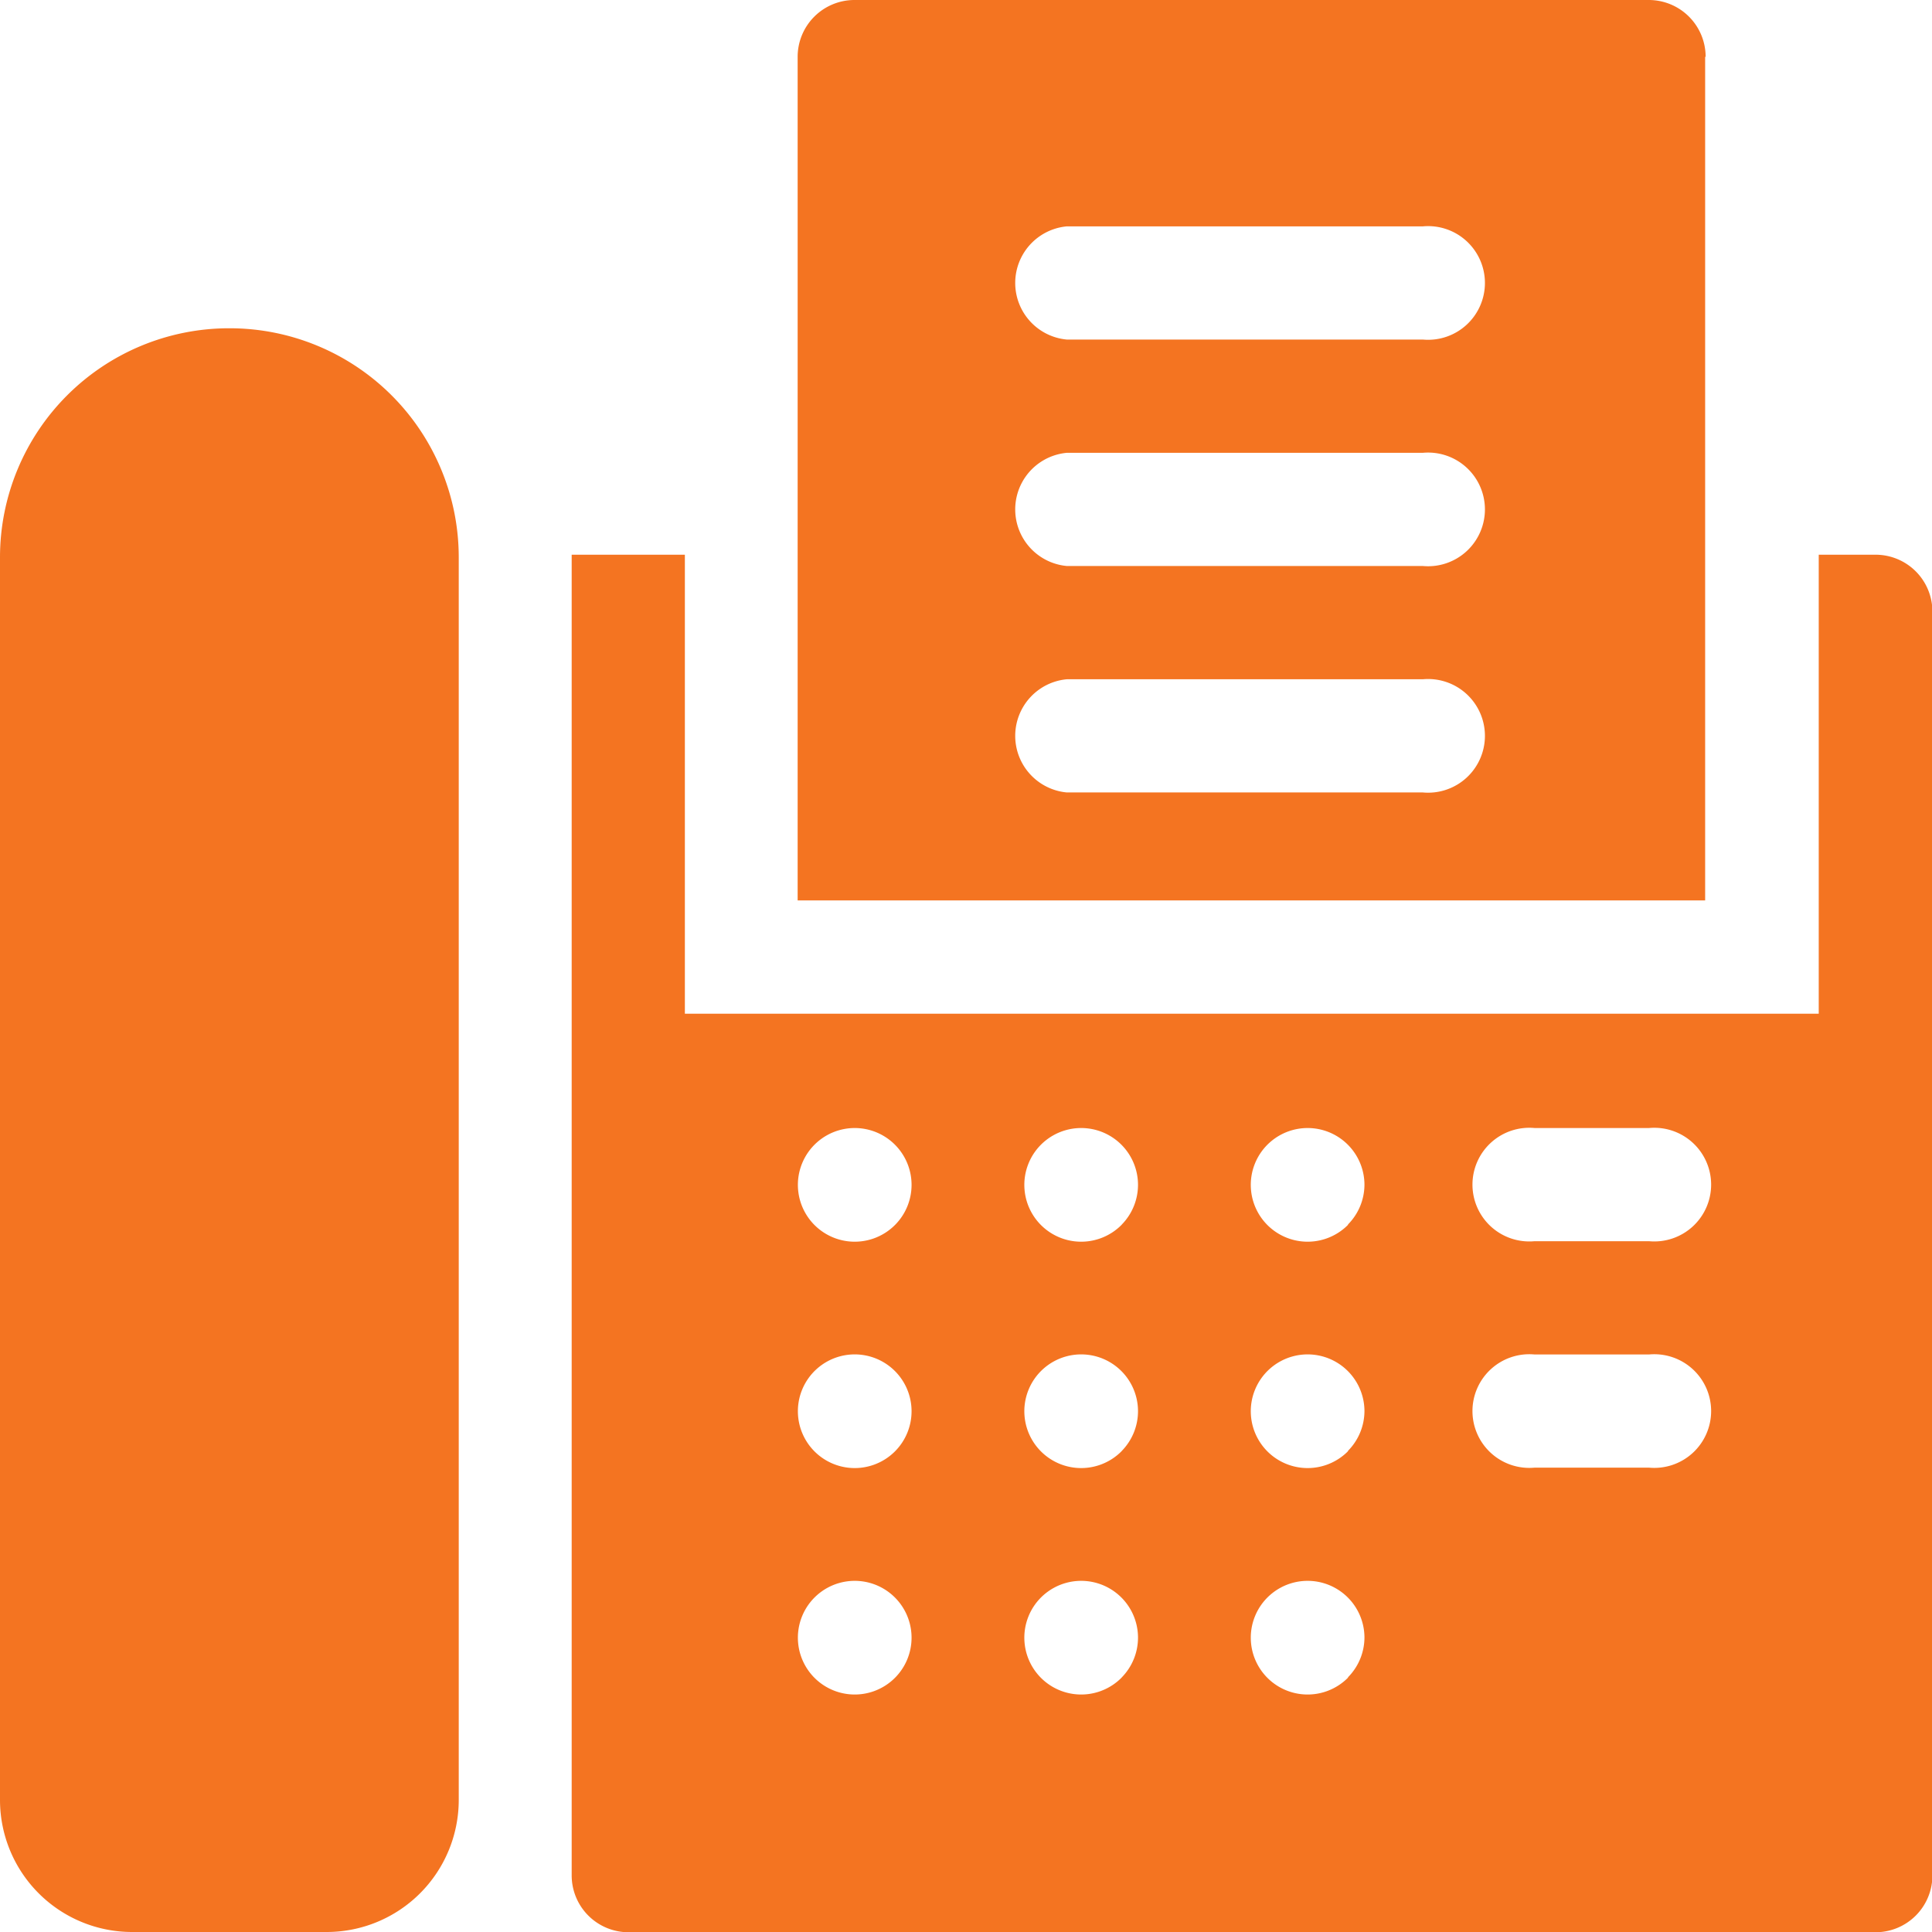
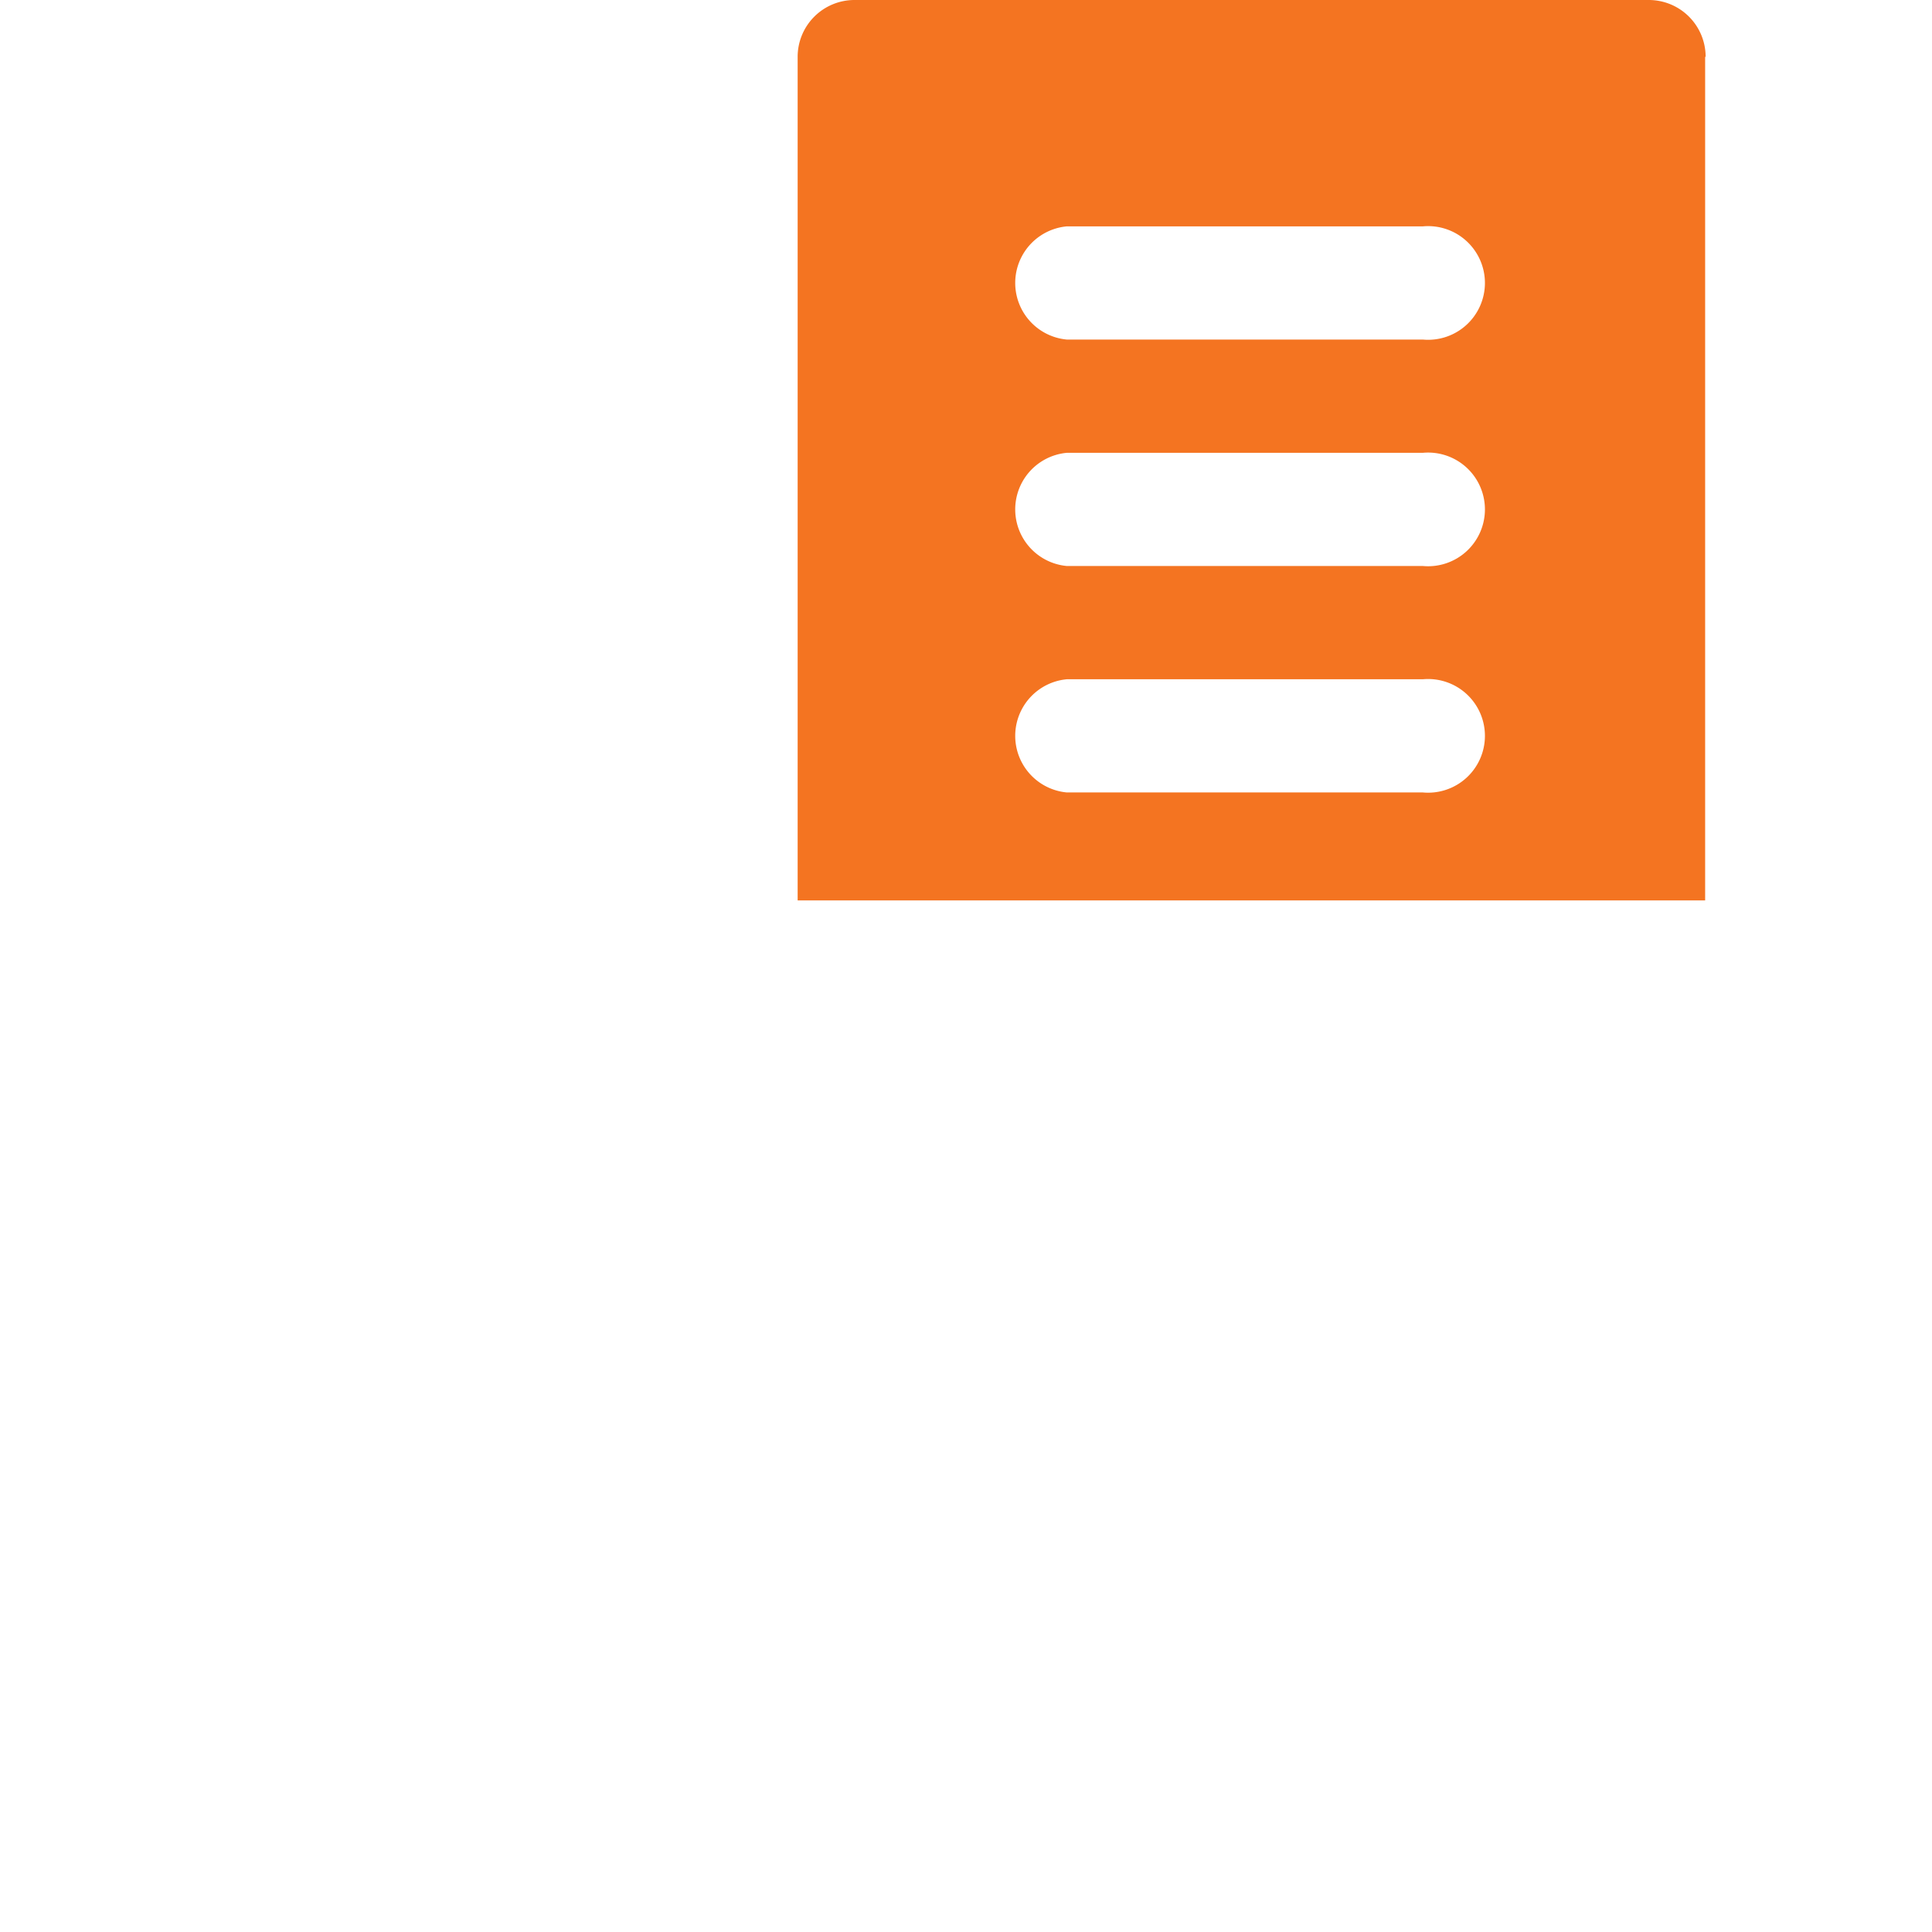
<svg xmlns="http://www.w3.org/2000/svg" id="Group_2091" data-name="Group 2091" width="23.795" height="23.795" viewBox="0 0 23.795 23.795">
-   <path id="Path_11675" data-name="Path 11675" d="M2.828,87H2.819A2.822,2.822,0,0,0,0,89.819v15.308a1.627,1.627,0,0,0,1.625,1.625h2.4a1.627,1.627,0,0,0,1.625-1.625V89.819A2.822,2.822,0,0,0,2.828,87ZM23.1,89.789h-.7v5.653H8.435V89.789H7.041v16.266a.7.7,0,0,0,.7.7H23.1a.7.7,0,0,0,.7-.7V90.486A.7.7,0,0,0,23.1,89.789ZM11.027,103.617a.7.7,0,1,1,.2-.493A.7.7,0,0,1,11.027,103.617Zm0-2.789a.7.7,0,1,1,.2-.493A.7.7,0,0,1,11.027,100.828Zm0-2.788a.7.7,0,1,1,.2-.493A.7.7,0,0,1,11.027,98.04Zm2.789,5.577a.7.7,0,1,1,.2-.493A.7.7,0,0,1,13.815,103.617Zm0-2.789a.7.7,0,1,1,.2-.493A.7.7,0,0,1,13.815,100.828Zm0-2.788a.7.7,0,1,1,.2-.493A.7.7,0,0,1,13.815,98.04Zm2.789,5.577a.7.7,0,1,1,.2-.493A.7.7,0,0,1,16.6,103.617Zm0-2.789a.7.7,0,1,1,.2-.493A.7.7,0,0,1,16.6,100.828Zm0-2.788a.7.7,0,1,1,.2-.493A.7.7,0,0,1,16.6,98.04Zm3.705,2.993H18.9a.7.7,0,1,1,0-1.394h1.41a.7.7,0,1,1,0,1.394Zm0-2.789H18.9a.7.7,0,1,1,0-1.394h1.41a.7.7,0,1,1,0,1.394Z" transform="translate(0 -82.957)" fill="#f47421" />
  <path id="Path_11676" data-name="Path 11676" d="M222.683.7a.7.7,0,0,0-.7-.7H212.2a.7.7,0,0,0-.7.7V11.09h11.177V.7ZM219.2,9.76h-4.385a.7.7,0,0,1,0-1.394H219.2a.7.7,0,1,1,0,1.394Zm0-2.789h-4.385a.7.7,0,0,1,0-1.394H219.2a.7.7,0,1,1,0,1.394Zm0-2.789h-4.385a.7.7,0,0,1,0-1.394H219.2a.7.7,0,1,1,0,1.394Z" transform="translate(-201.676)" fill="#f47421" />
</svg>